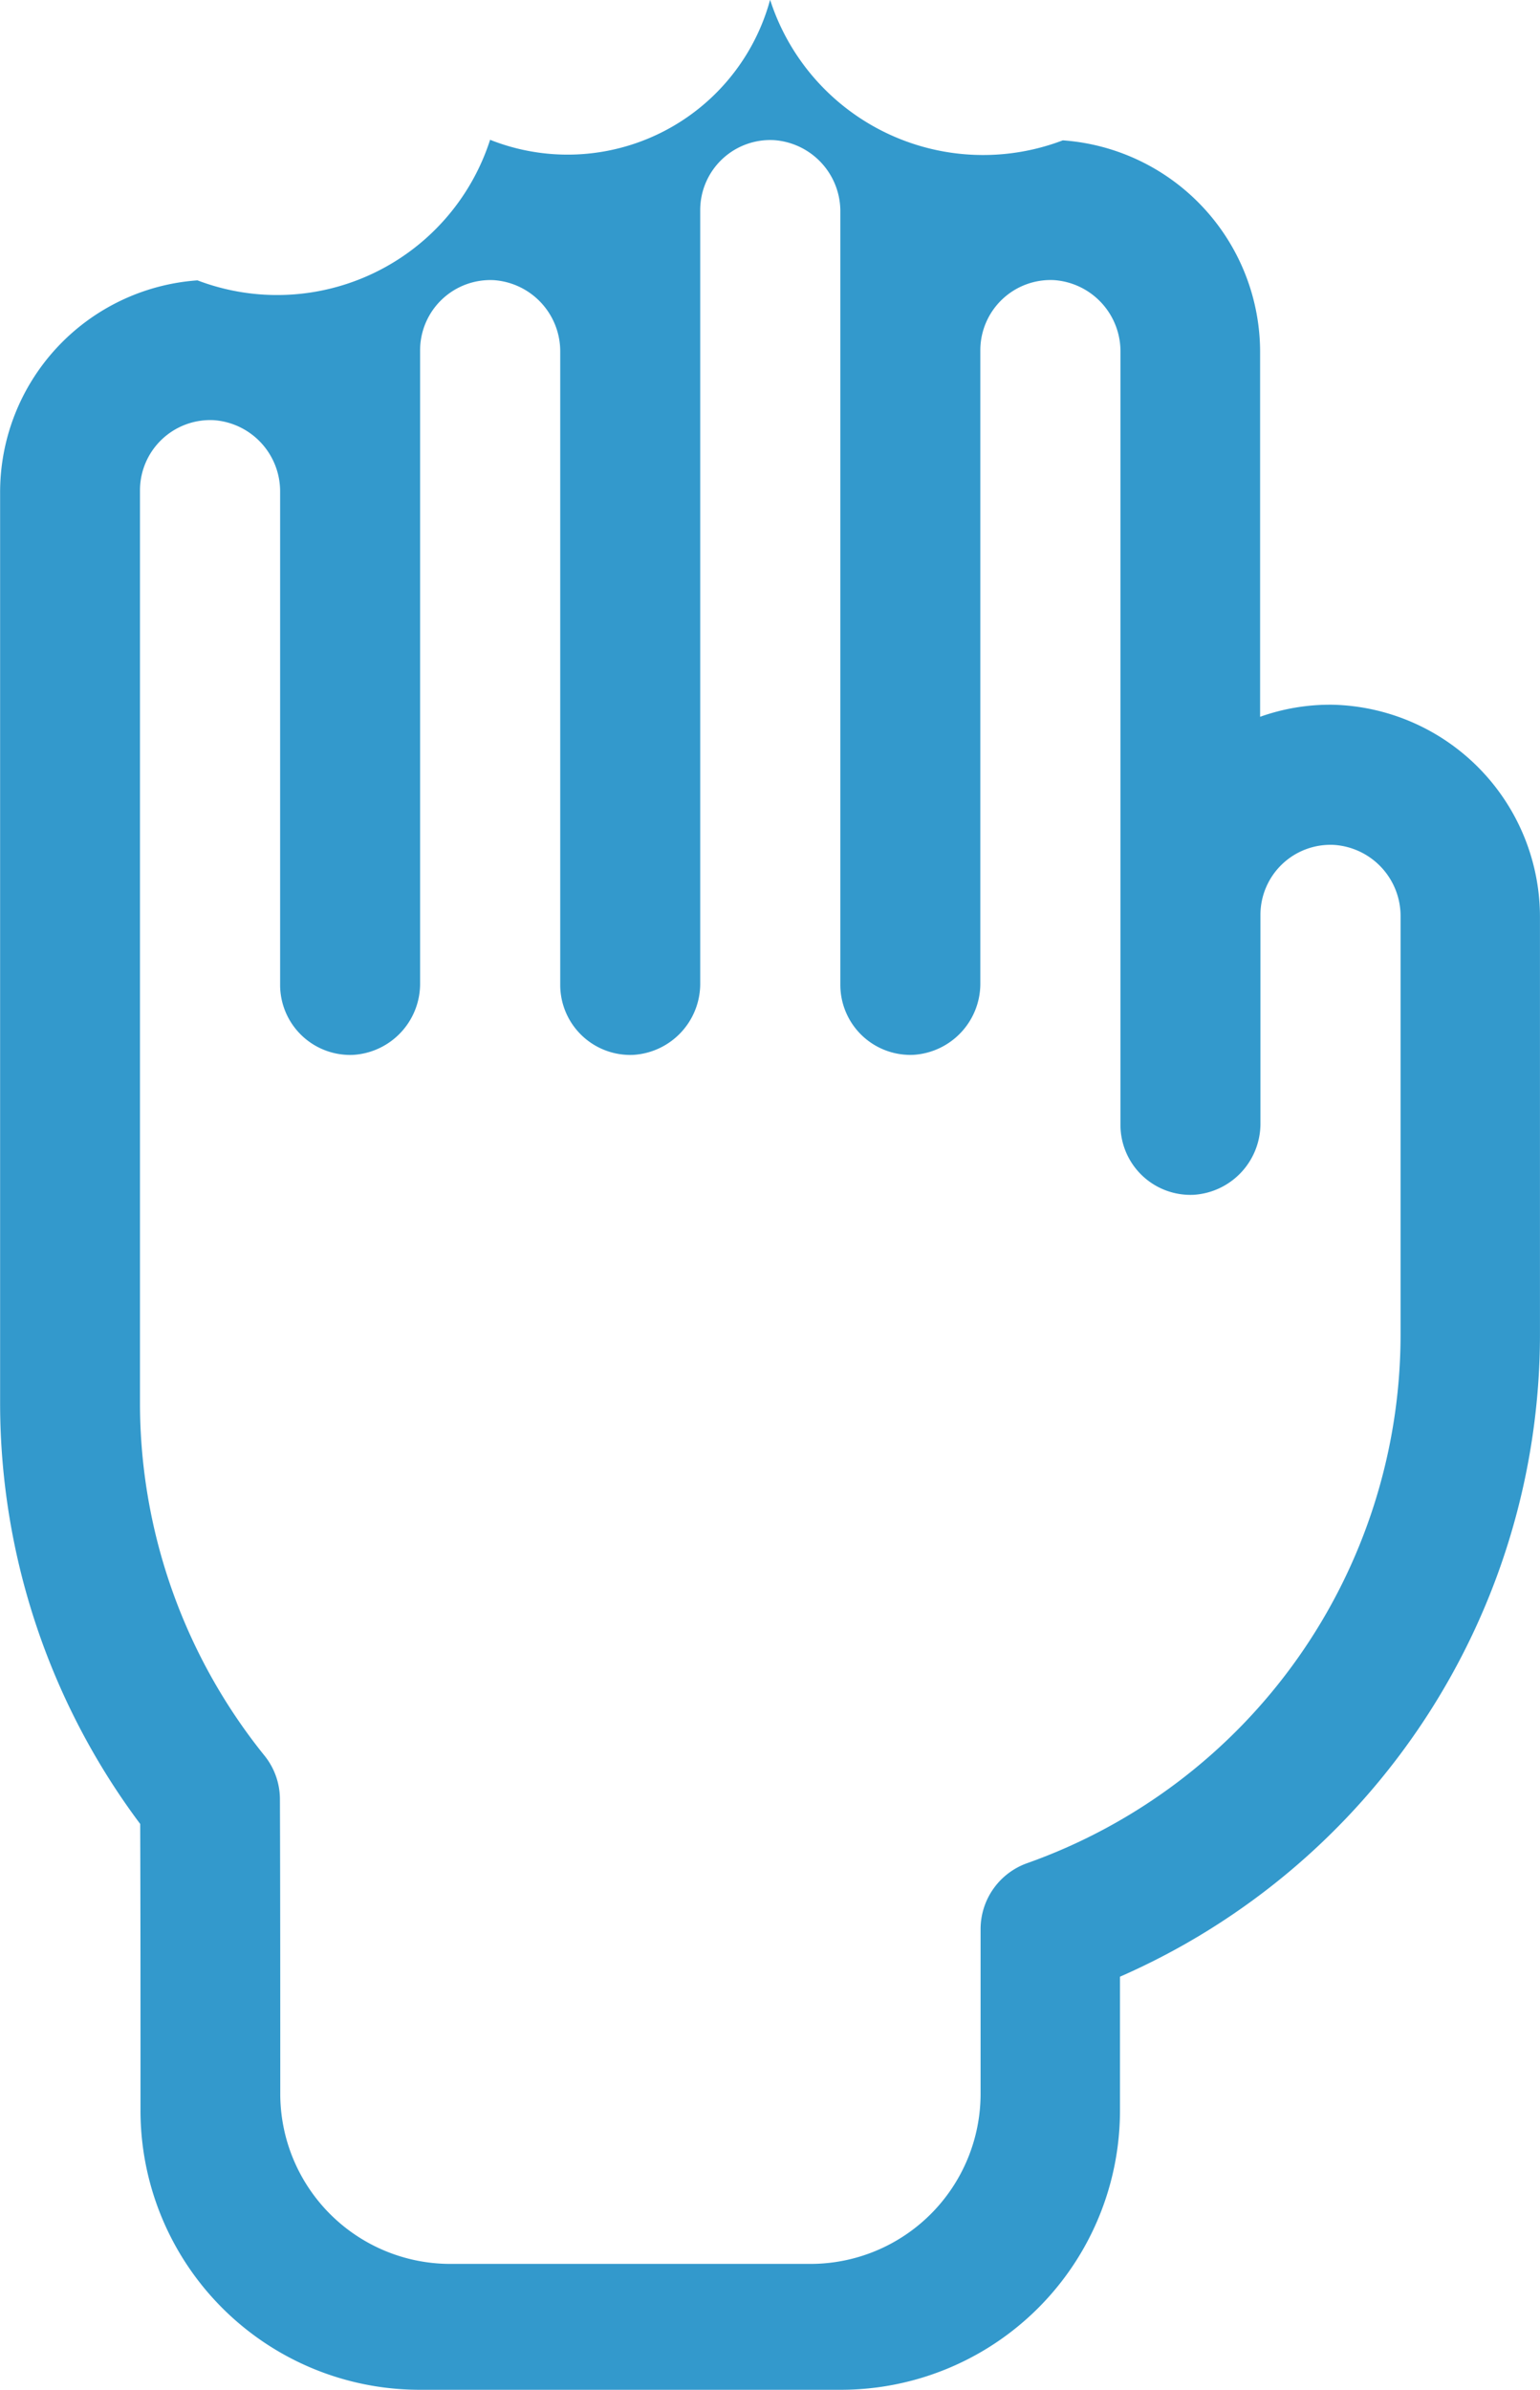
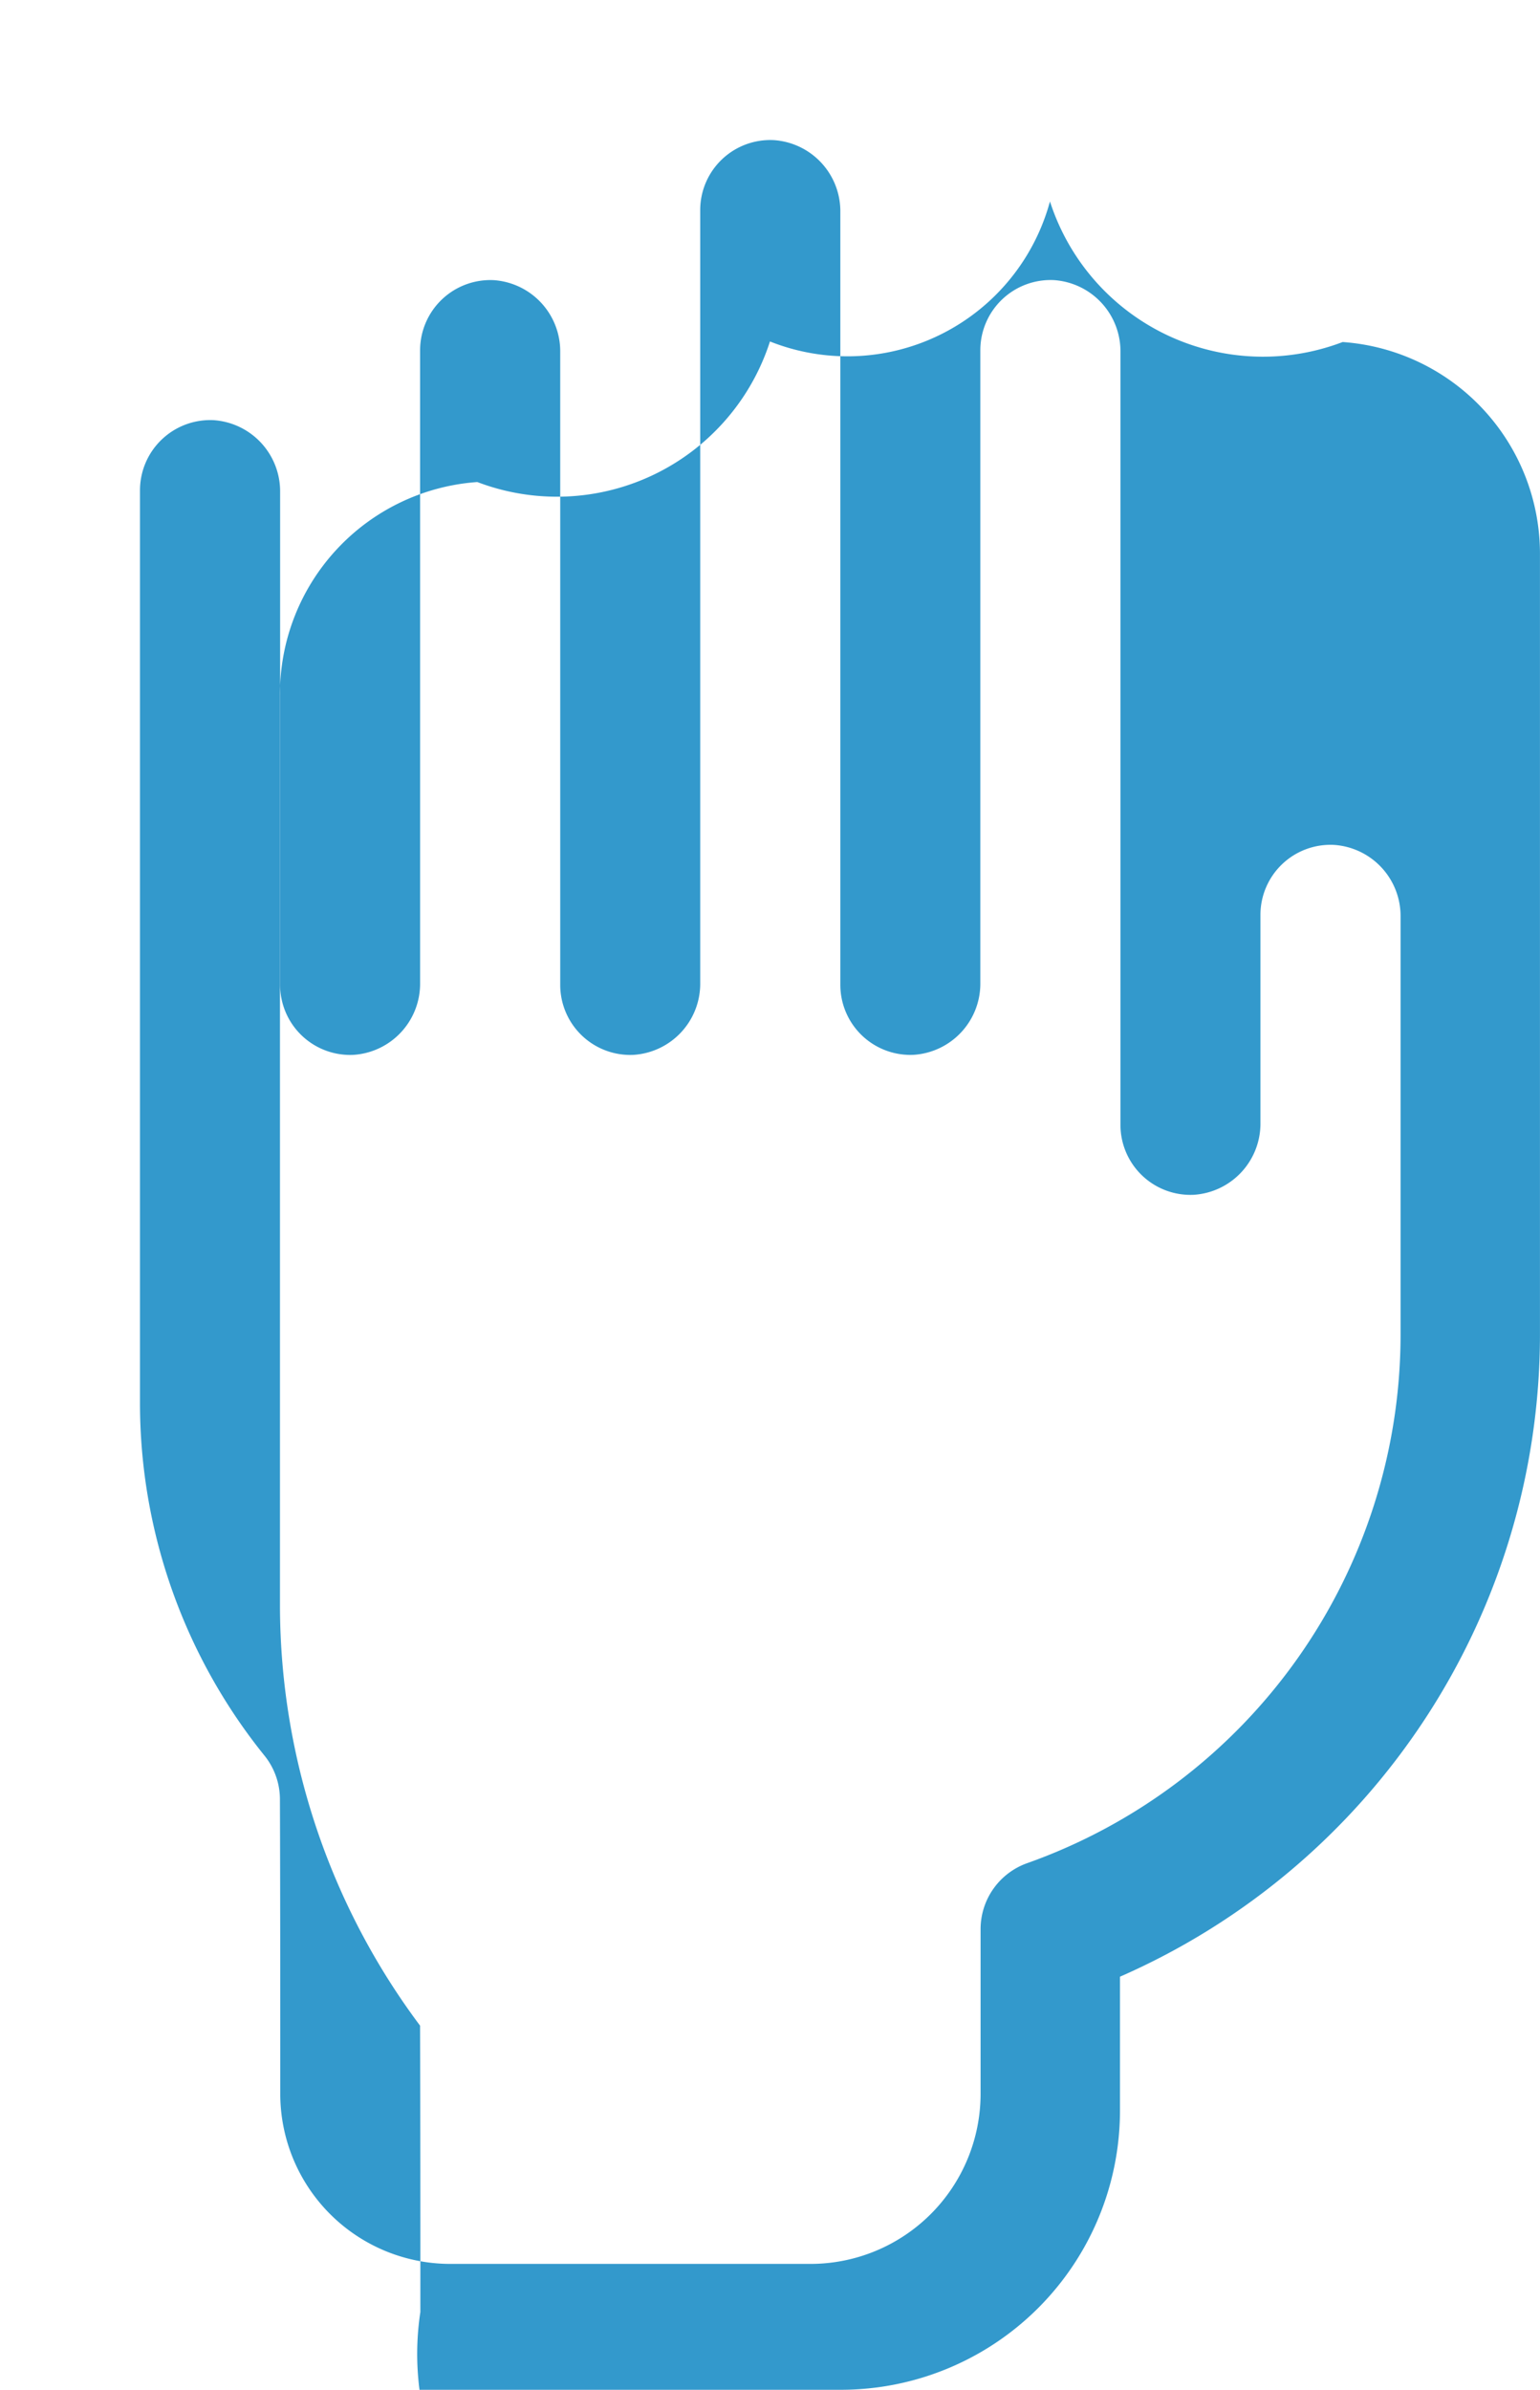
<svg xmlns="http://www.w3.org/2000/svg" id="ICON_-_Ayuda" data-name="ICON - Ayuda" width="41.64" height="64.605" viewBox="0 0 41.64 64.605">
-   <path id="Path_277" data-name="Path 277" d="M3113.419,2745.248l11.39,0a7.549,7.549,0,0,0,7.55-7.549v-3.618a18.964,18.964,0,0,0,11.356-17.351v-11.256a5.743,5.743,0,0,0-5.6-5.778,5.644,5.644,0,0,0-1.967.326v-9.818a5.741,5.741,0,0,0-5.335-5.765,6.051,6.051,0,0,1-7.914-3.8,5.674,5.674,0,0,1-7.571,3.785,6.05,6.05,0,0,1-7.913,3.8,5.742,5.742,0,0,0-5.336,5.765v24.634h0a18.988,18.988,0,0,0,3.788,11.329c.008,2.376.009,5.185.008,7.742A7.549,7.549,0,0,0,3113.419,2745.248Zm-7.558-26.623v-24.731a1.9,1.9,0,0,1,1.989-1.891,1.929,1.929,0,0,1,1.8,1.946v13.321a1.894,1.894,0,0,0,1.985,1.891,1.927,1.927,0,0,0,1.8-1.945v-17.107a1.9,1.9,0,0,1,1.989-1.891,1.93,1.93,0,0,1,1.8,1.946v17.106a1.894,1.894,0,0,0,1.985,1.891,1.927,1.927,0,0,0,1.8-1.945v-20.893a1.894,1.894,0,0,1,1.989-1.89,1.928,1.928,0,0,1,1.8,1.945v20.891a1.894,1.894,0,0,0,1.985,1.891,1.928,1.928,0,0,0,1.8-1.945v-17.107a1.9,1.9,0,0,1,1.989-1.891,1.93,1.93,0,0,1,1.8,1.946v20.891a1.893,1.893,0,0,0,1.985,1.89,1.928,1.928,0,0,0,1.8-1.945v-5.624a1.894,1.894,0,0,1,1.989-1.89,1.928,1.928,0,0,1,1.8,1.945v11.3a15.169,15.169,0,0,1-10.094,14.281,1.893,1.893,0,0,0-1.262,1.784v4.45a4.6,4.6,0,0,1-4.6,4.6h-9.736a4.6,4.6,0,0,1-4.6-4.6c0-2.509,0-5.4-.009-7.947a1.886,1.886,0,0,0-.407-1.18A15.189,15.189,0,0,1,3105.861,2718.625Z" transform="translate(-3102.076 -2680.645)" fill="#39c" />
+   <path id="Path_277" data-name="Path 277" d="M3113.419,2745.248l11.39,0a7.549,7.549,0,0,0,7.55-7.549v-3.618a18.964,18.964,0,0,0,11.356-17.351v-11.256v-9.818a5.741,5.741,0,0,0-5.335-5.765,6.051,6.051,0,0,1-7.914-3.8,5.674,5.674,0,0,1-7.571,3.785,6.05,6.05,0,0,1-7.913,3.8,5.742,5.742,0,0,0-5.336,5.765v24.634h0a18.988,18.988,0,0,0,3.788,11.329c.008,2.376.009,5.185.008,7.742A7.549,7.549,0,0,0,3113.419,2745.248Zm-7.558-26.623v-24.731a1.9,1.9,0,0,1,1.989-1.891,1.929,1.929,0,0,1,1.8,1.946v13.321a1.894,1.894,0,0,0,1.985,1.891,1.927,1.927,0,0,0,1.8-1.945v-17.107a1.9,1.9,0,0,1,1.989-1.891,1.93,1.93,0,0,1,1.8,1.946v17.106a1.894,1.894,0,0,0,1.985,1.891,1.927,1.927,0,0,0,1.8-1.945v-20.893a1.894,1.894,0,0,1,1.989-1.89,1.928,1.928,0,0,1,1.8,1.945v20.891a1.894,1.894,0,0,0,1.985,1.891,1.928,1.928,0,0,0,1.8-1.945v-17.107a1.9,1.9,0,0,1,1.989-1.891,1.93,1.93,0,0,1,1.8,1.946v20.891a1.893,1.893,0,0,0,1.985,1.89,1.928,1.928,0,0,0,1.8-1.945v-5.624a1.894,1.894,0,0,1,1.989-1.89,1.928,1.928,0,0,1,1.8,1.945v11.3a15.169,15.169,0,0,1-10.094,14.281,1.893,1.893,0,0,0-1.262,1.784v4.45a4.6,4.6,0,0,1-4.6,4.6h-9.736a4.6,4.6,0,0,1-4.6-4.6c0-2.509,0-5.4-.009-7.947a1.886,1.886,0,0,0-.407-1.18A15.189,15.189,0,0,1,3105.861,2718.625Z" transform="translate(-3102.076 -2680.645)" fill="#39c" />
</svg>